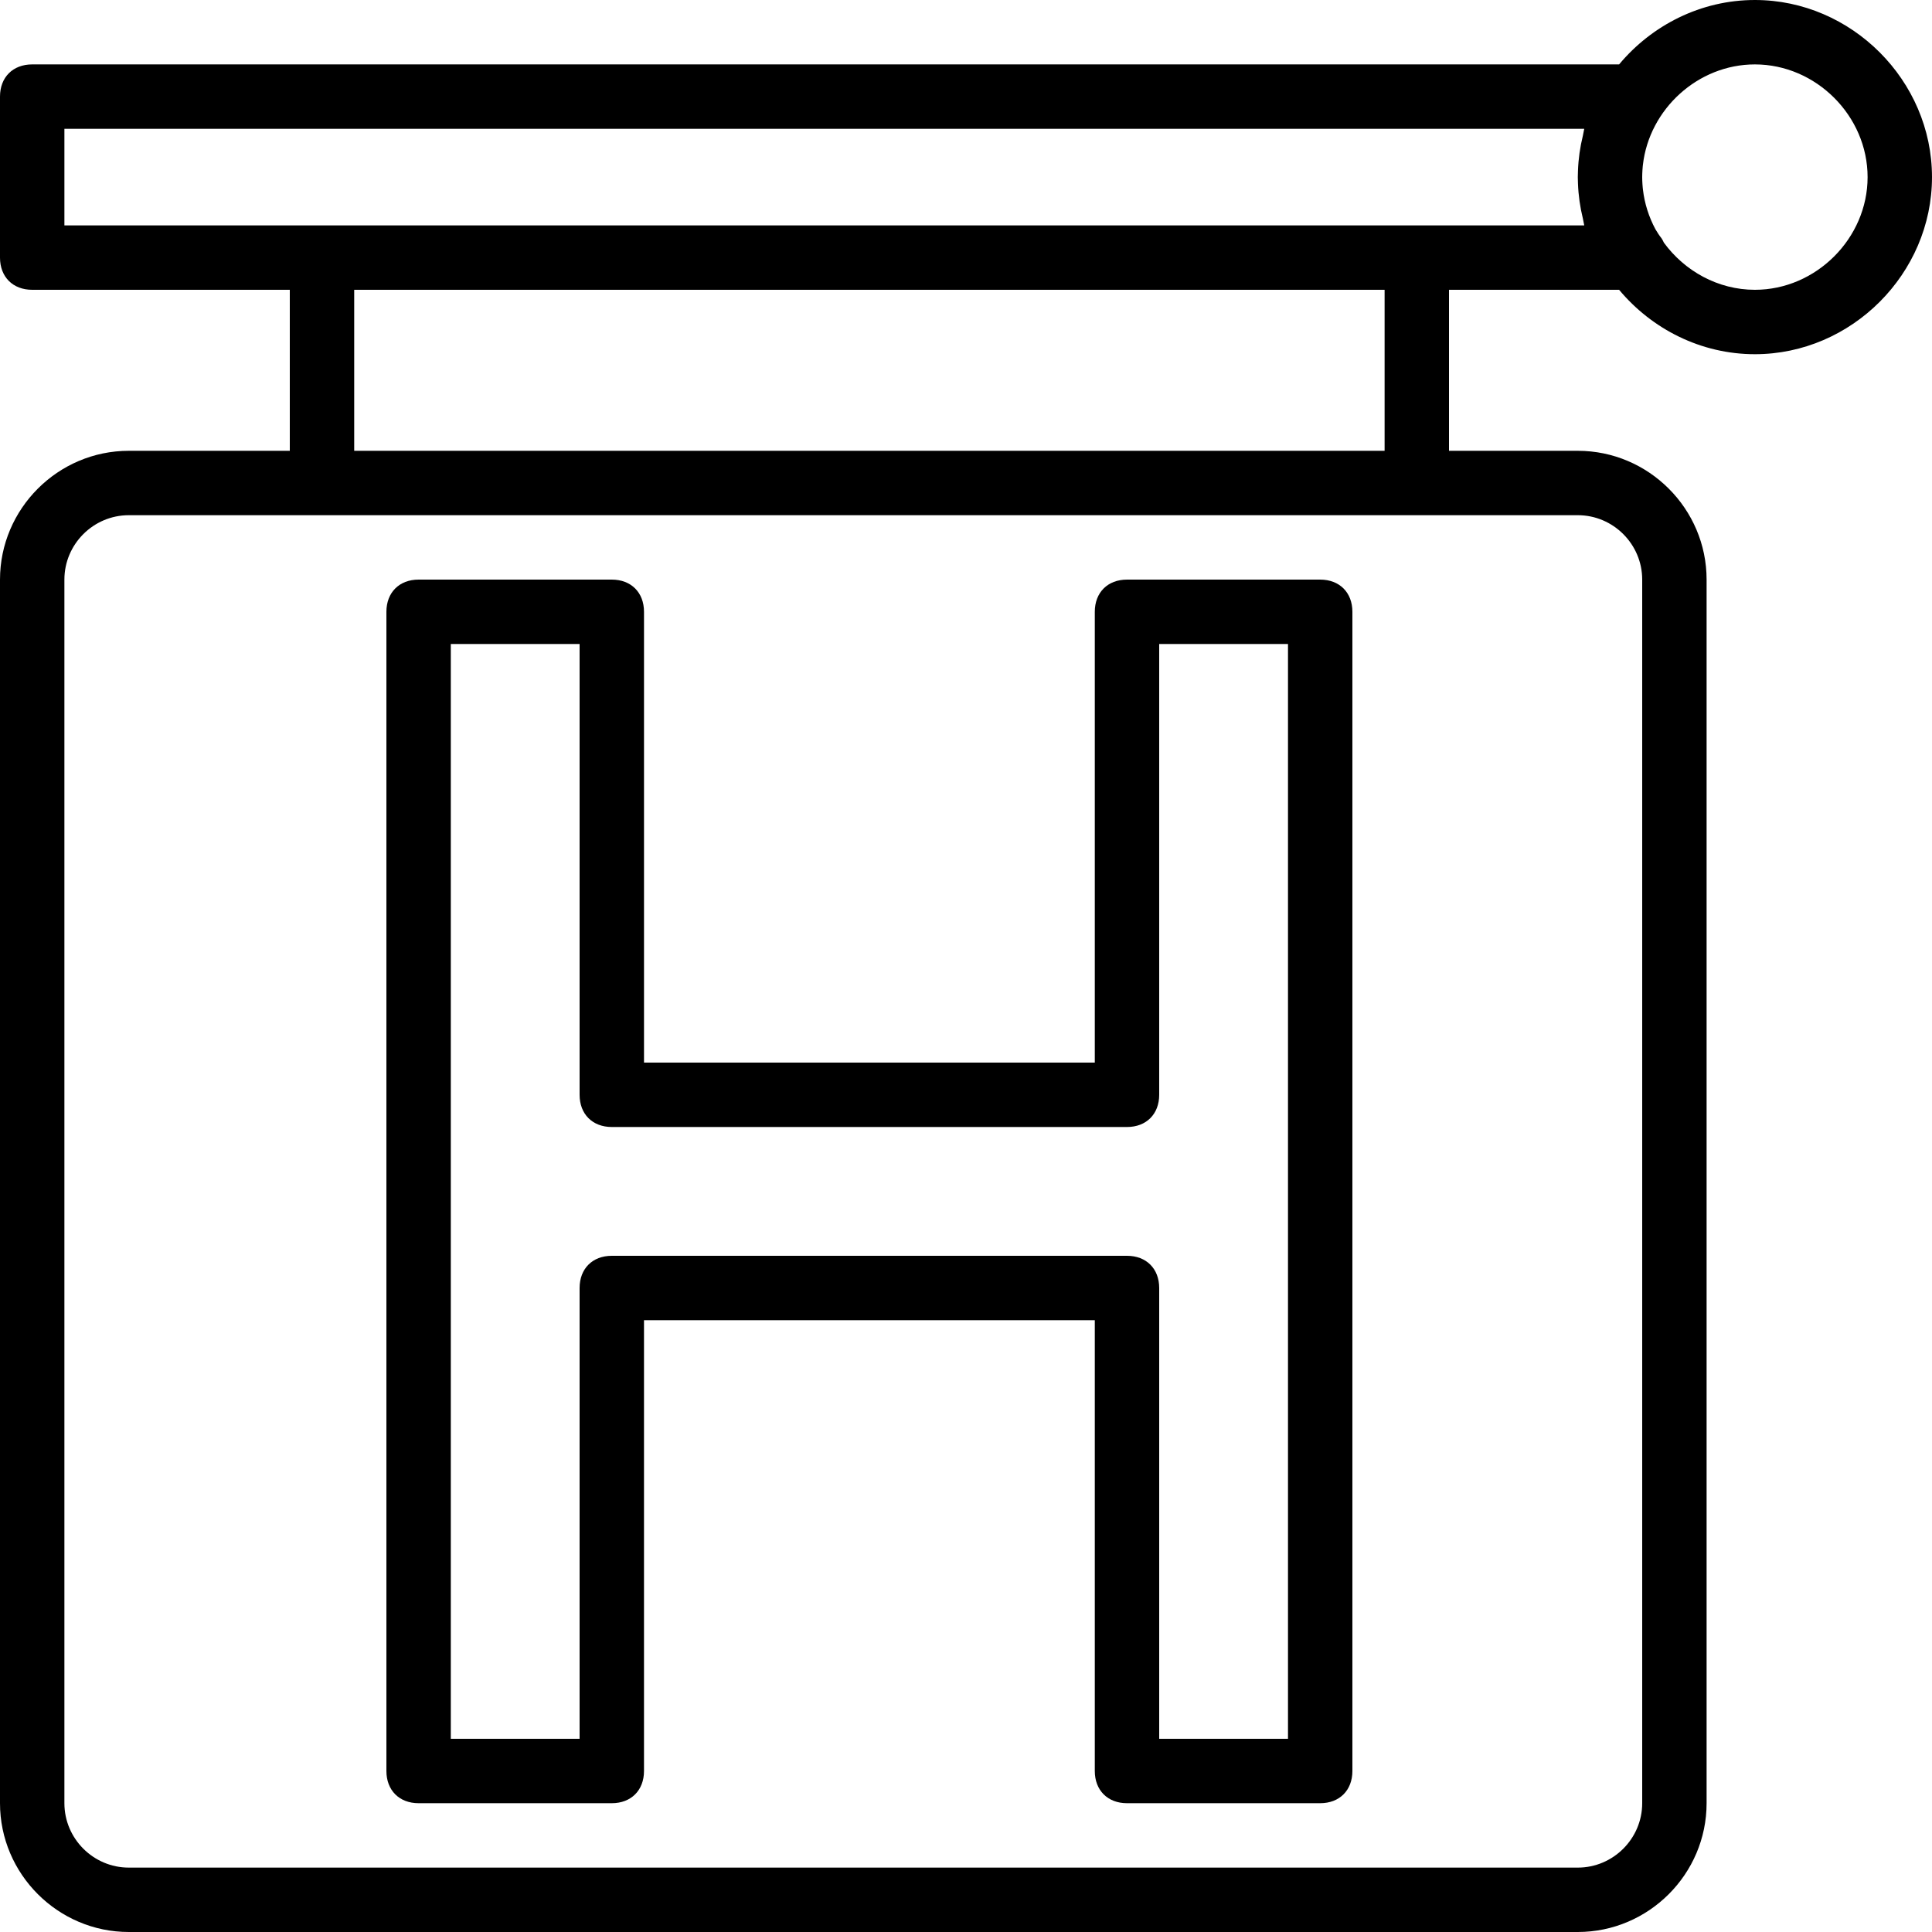
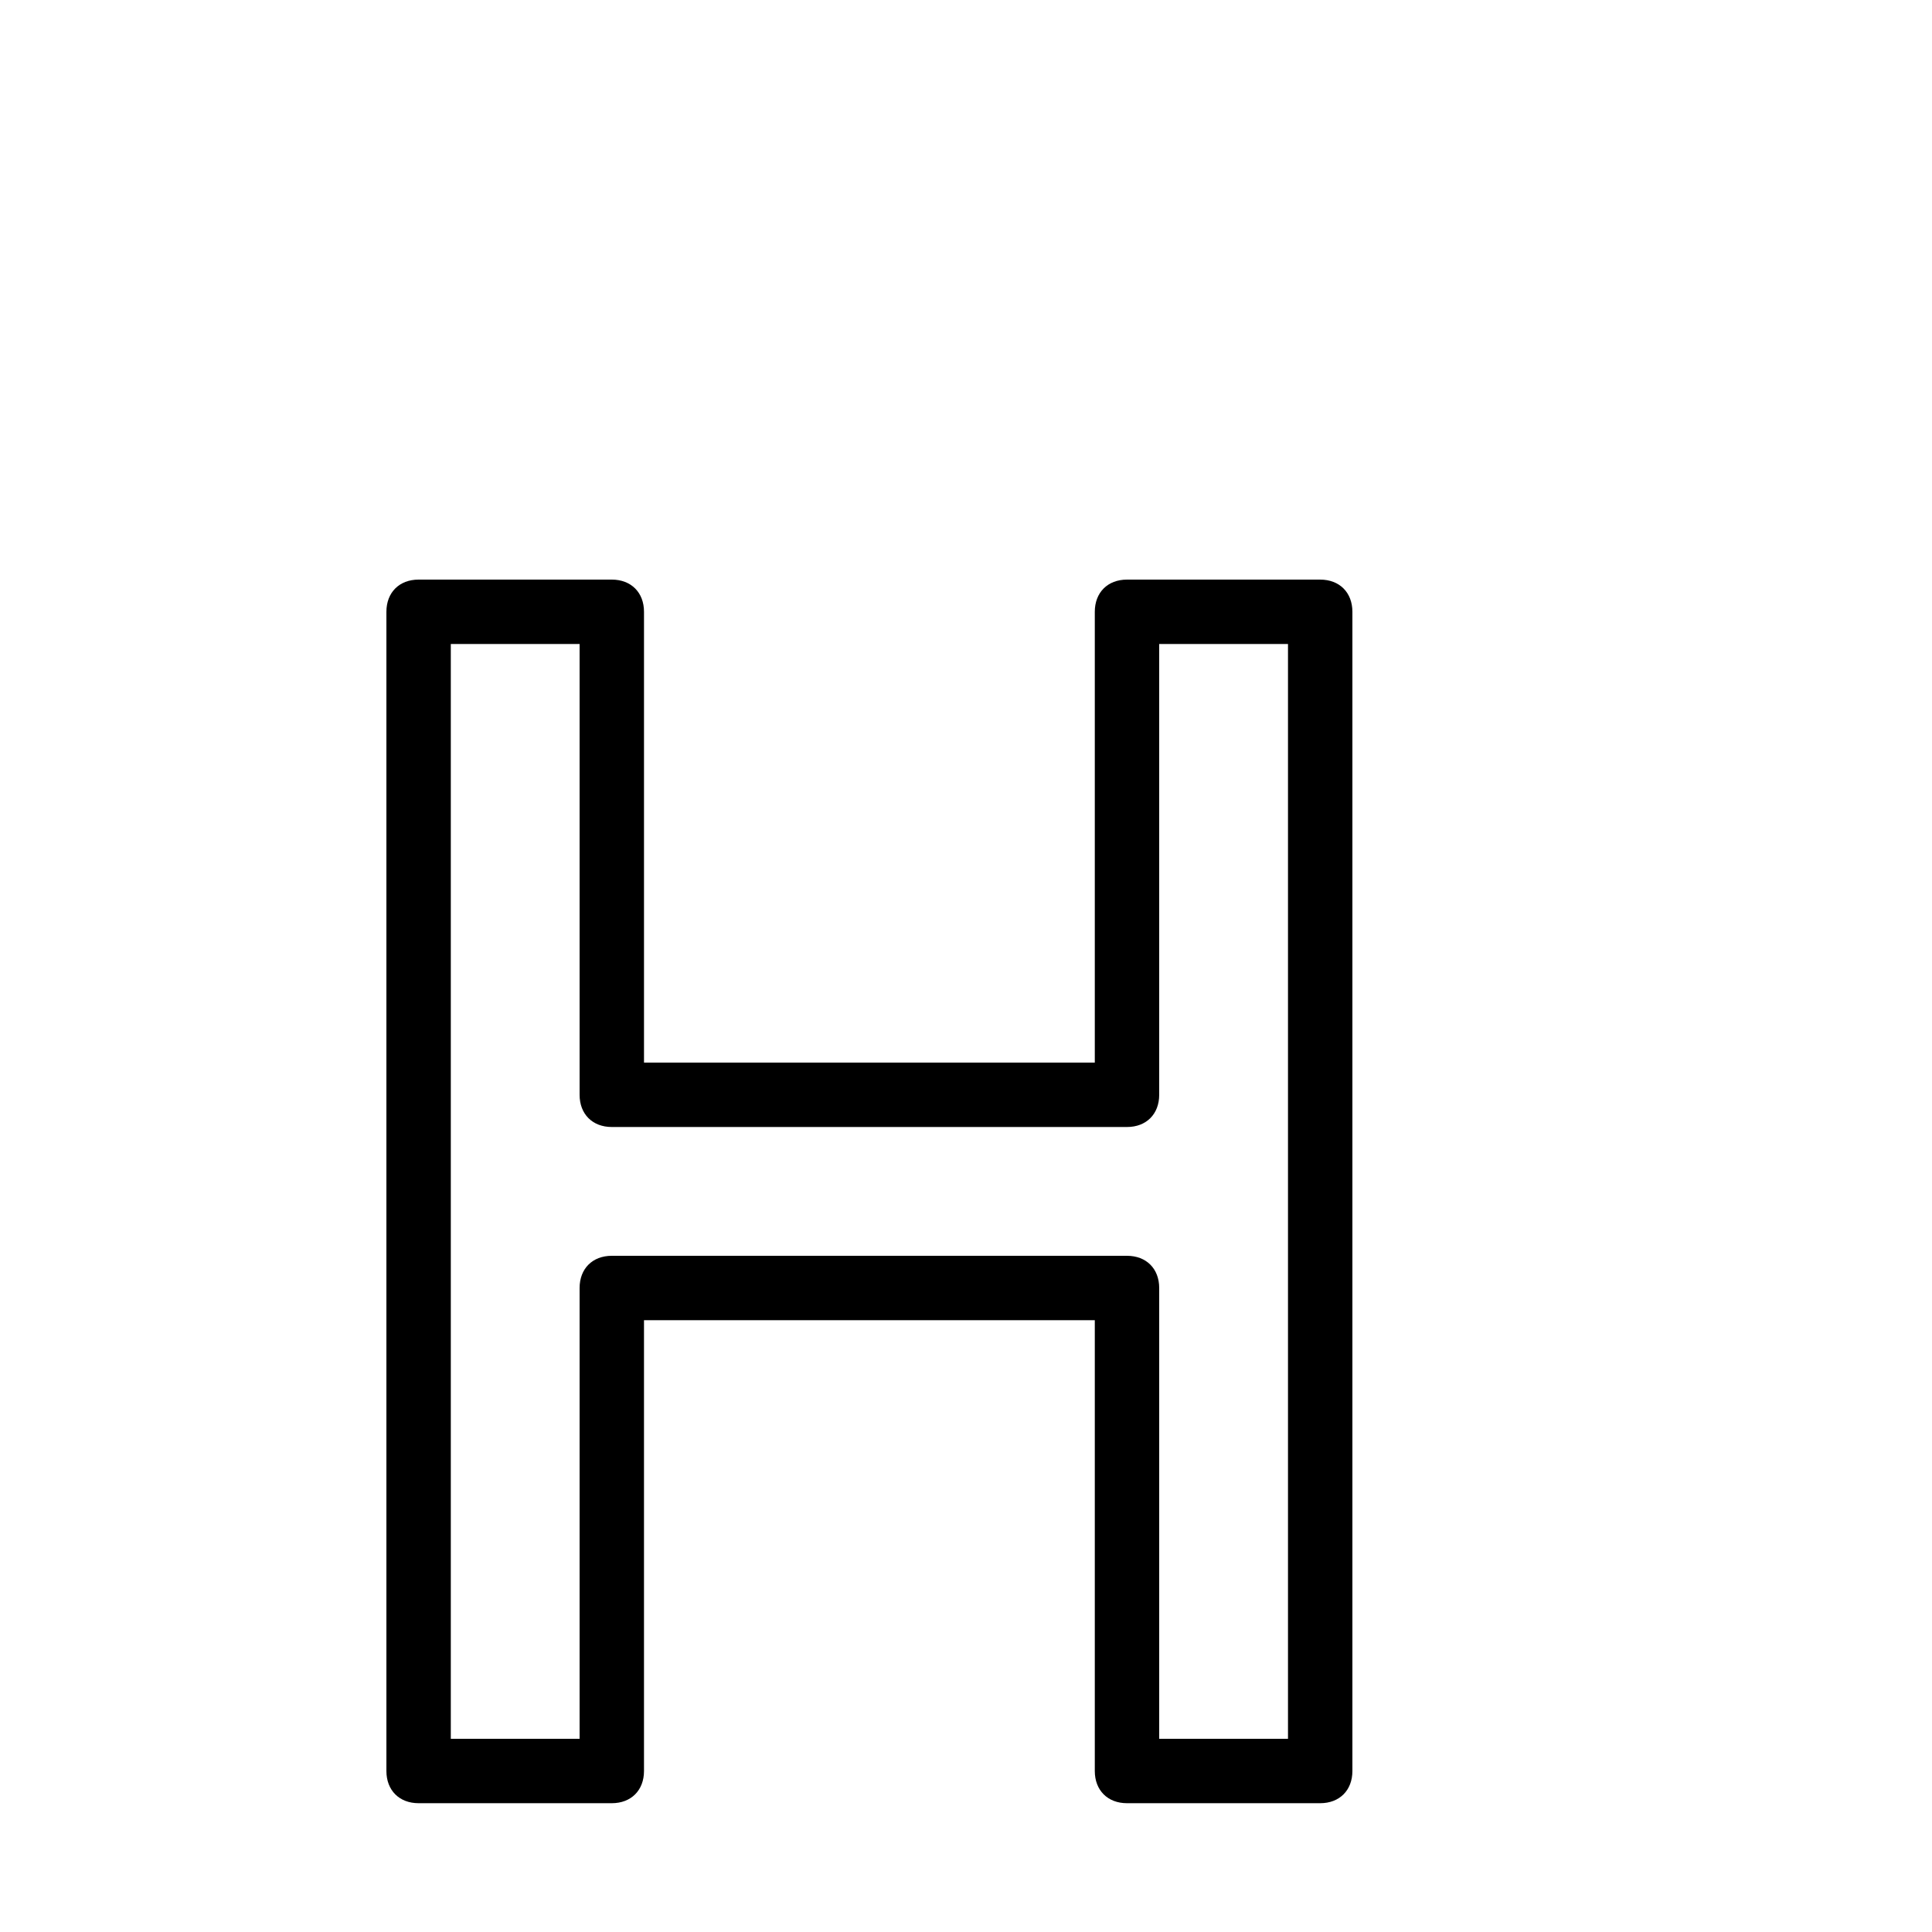
<svg xmlns="http://www.w3.org/2000/svg" fill="#000000" height="800px" width="800px" version="1.1" id="Layer_1" viewBox="0 0 512 512" xml:space="preserve">
  <g transform="translate(1 1)">
    <g>
      <g>
-         <path d="M464.067-1c-14.332,0-27.323,6.689-35.986,17.067H7.533C2.413,16.067-1,19.48-1,24.6v42.667     c0,5.12,3.413,8.533,8.533,8.533H75.8v42.667H33.133C14.36,118.467-1,133.827-1,152.6v324.267C-1,495.64,14.36,511,33.133,511     h384c18.773,0,34.133-15.36,34.133-34.133V152.6c0-18.773-15.36-34.133-34.133-34.133H383V75.8h45.081     c8.663,10.378,21.654,17.067,35.986,17.067c25.6,0,46.933-21.333,46.933-46.933C511,20.333,489.667-1,464.067-1z M434.2,152.6     v324.267c0,9.387-7.68,17.067-17.067,17.067h-384c-9.387,0-17.067-7.68-17.067-17.067V152.6c0-9.387,7.68-17.067,17.067-17.067     h384C426.52,135.533,434.2,143.213,434.2,152.6z M365.933,118.467H92.867V75.8h273.067V118.467z M418.84,58.733H16.067v-25.6     H418.84c-0.122,0.609-0.243,1.218-0.362,1.827c-0.741,3.004-1.185,6.113-1.301,9.296c-0.027,0.559-0.044,1.118-0.044,1.677     s0.016,1.118,0.044,1.677c0.116,3.183,0.56,6.292,1.301,9.296C418.597,57.515,418.718,58.124,418.84,58.733z M464.067,75.8     c-9.791,0-18.643-4.984-24.124-12.499c-0.177-0.398-0.378-0.786-0.623-1.154c-0.594-0.742-1.117-1.552-1.608-2.388     c-1.734-3.231-2.89-6.795-3.32-10.548c-0.017-0.159-0.037-0.318-0.052-0.477c-0.031-0.316-0.054-0.633-0.075-0.951     c-0.036-0.615-0.066-1.231-0.066-1.848c0-0.616,0.03-1.232,0.066-1.847c0.021-0.324,0.045-0.647,0.076-0.969     c0.013-0.143,0.031-0.285,0.046-0.428c1.672-14.749,14.56-26.622,29.678-26.622c16.213,0,29.867,13.653,29.867,29.867     C493.933,62.147,480.28,75.8,464.067,75.8z" />
        <path d="M109.933,476.867h51.2c5.12,0,8.533-3.413,8.533-8.533V348.867h119.467v119.467c0,5.12,3.413,8.533,8.533,8.533h51.2     c5.12,0,8.533-3.413,8.533-8.533v-307.2c0-5.12-3.413-8.533-8.533-8.533h-51.2c-5.12,0-8.533,3.413-8.533,8.533V280.6H169.667     V161.133c0-5.12-3.413-8.533-8.533-8.533h-51.2c-5.12,0-8.533,3.413-8.533,8.533v307.2     C101.4,473.453,104.813,476.867,109.933,476.867z M118.467,169.667H152.6v119.467c0,5.12,3.413,8.533,8.533,8.533h136.533     c5.12,0,8.533-3.413,8.533-8.533V169.667h34.133V459.8H306.2V340.333c0-5.12-3.413-8.533-8.533-8.533H161.133     c-5.12,0-8.533,3.413-8.533,8.533V459.8h-34.133V169.667z" />
      </g>
    </g>
  </g>
</svg>